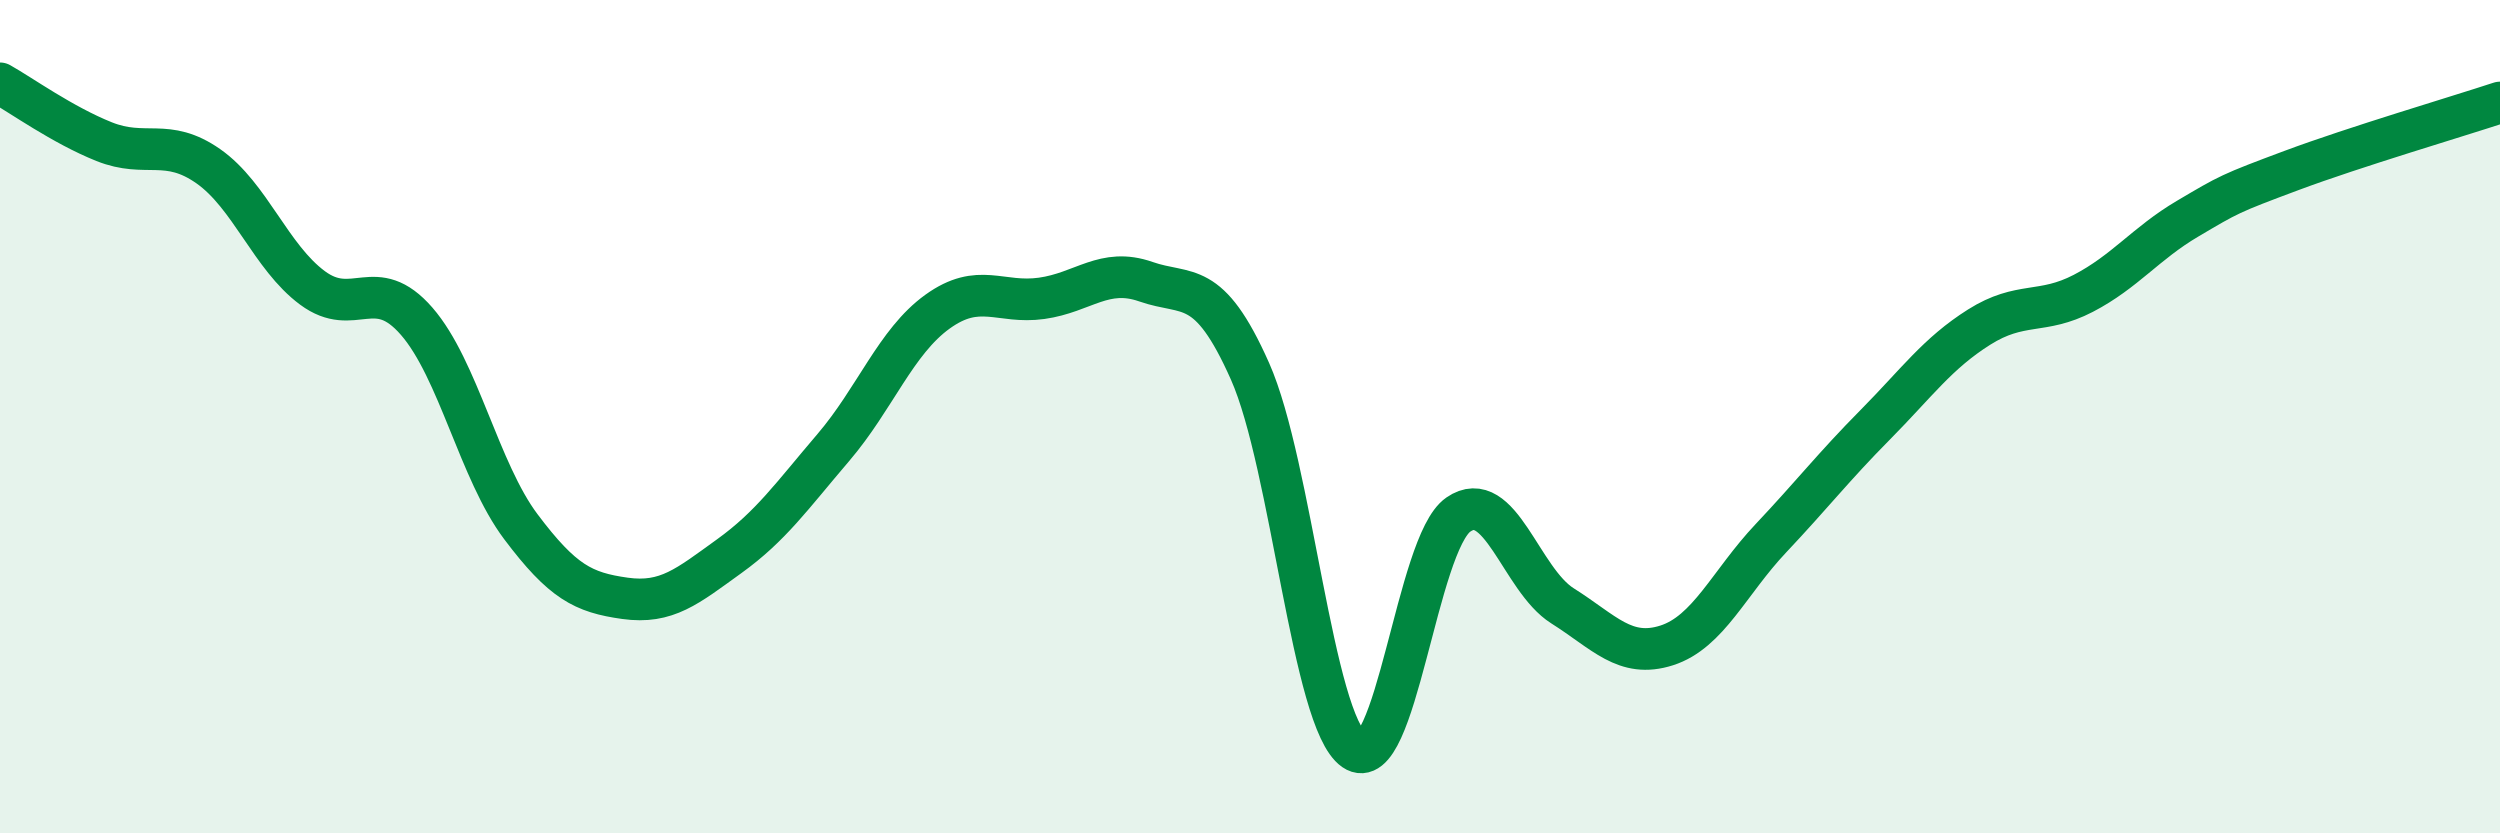
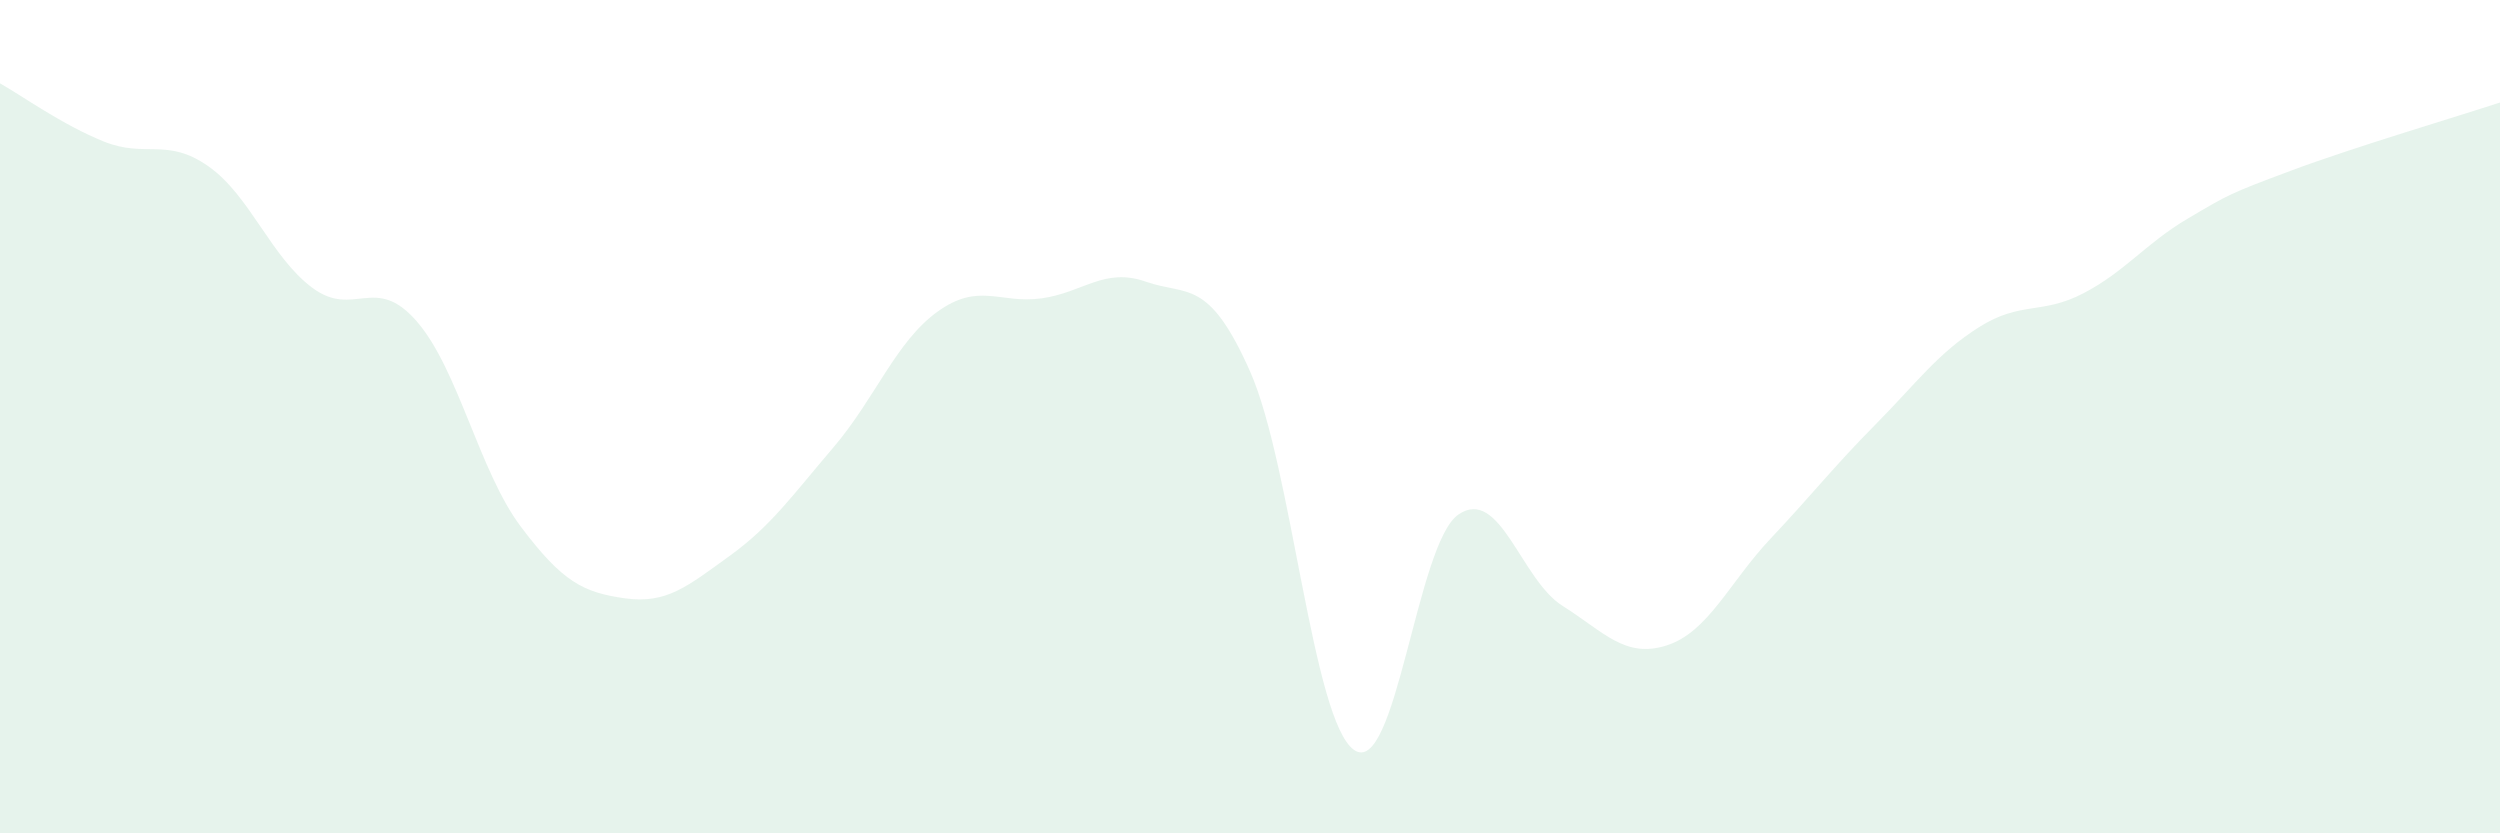
<svg xmlns="http://www.w3.org/2000/svg" width="60" height="20" viewBox="0 0 60 20">
  <path d="M 0,2 C 0.5,2.28 1.5,3 2.5,3.4 C 3.5,3.8 4,3.29 5,3.99 C 6,4.69 6.5,6.17 7.5,6.91 C 8.5,7.65 9,6.56 10,7.71 C 11,8.86 11.5,11.31 12.5,12.64 C 13.5,13.97 14,14.22 15,14.36 C 16,14.5 16.5,14.07 17.5,13.35 C 18.5,12.63 19,11.91 20,10.74 C 21,9.57 21.5,8.2 22.5,7.48 C 23.5,6.76 24,7.3 25,7.16 C 26,7.02 26.5,6.41 27.5,6.76 C 28.5,7.11 29,6.66 30,8.91 C 31,11.16 31.5,17.31 32.5,18 C 33.5,18.69 34,13.04 35,12.35 C 36,11.66 36.5,13.91 37.5,14.54 C 38.5,15.17 39,15.81 40,15.49 C 41,15.17 41.5,13.98 42.5,12.92 C 43.5,11.86 44,11.21 45,10.2 C 46,9.19 46.5,8.48 47.5,7.85 C 48.5,7.22 49,7.56 50,7.04 C 51,6.52 51.5,5.84 52.5,5.25 C 53.5,4.66 53.5,4.65 55,4.09 C 56.5,3.53 59,2.79 60,2.46L60 20L0 20Z" fill="#008740" opacity="0.1" stroke-linecap="round" stroke-linejoin="round" />
-   <path d="M 0,2 C 0.5,2.28 1.5,3 2.5,3.4 C 3.5,3.8 4,3.29 5,3.99 C 6,4.69 6.5,6.17 7.5,6.91 C 8.5,7.65 9,6.56 10,7.71 C 11,8.86 11.5,11.31 12.5,12.64 C 13.5,13.97 14,14.22 15,14.36 C 16,14.5 16.5,14.07 17.5,13.35 C 18.5,12.63 19,11.91 20,10.74 C 21,9.57 21.5,8.2 22.5,7.48 C 23.5,6.76 24,7.3 25,7.16 C 26,7.02 26.5,6.41 27.5,6.76 C 28.5,7.11 29,6.66 30,8.91 C 31,11.16 31.5,17.31 32.5,18 C 33.5,18.69 34,13.04 35,12.35 C 36,11.66 36.5,13.91 37.5,14.54 C 38.5,15.17 39,15.81 40,15.49 C 41,15.17 41.5,13.98 42.5,12.92 C 43.5,11.86 44,11.21 45,10.2 C 46,9.19 46.5,8.48 47.5,7.85 C 48.5,7.22 49,7.56 50,7.04 C 51,6.52 51.5,5.84 52.5,5.25 C 53.5,4.66 53.5,4.65 55,4.09 C 56.5,3.53 59,2.79 60,2.46" stroke="#008740" stroke-width="1" fill="none" stroke-linecap="round" stroke-linejoin="round" />
</svg>